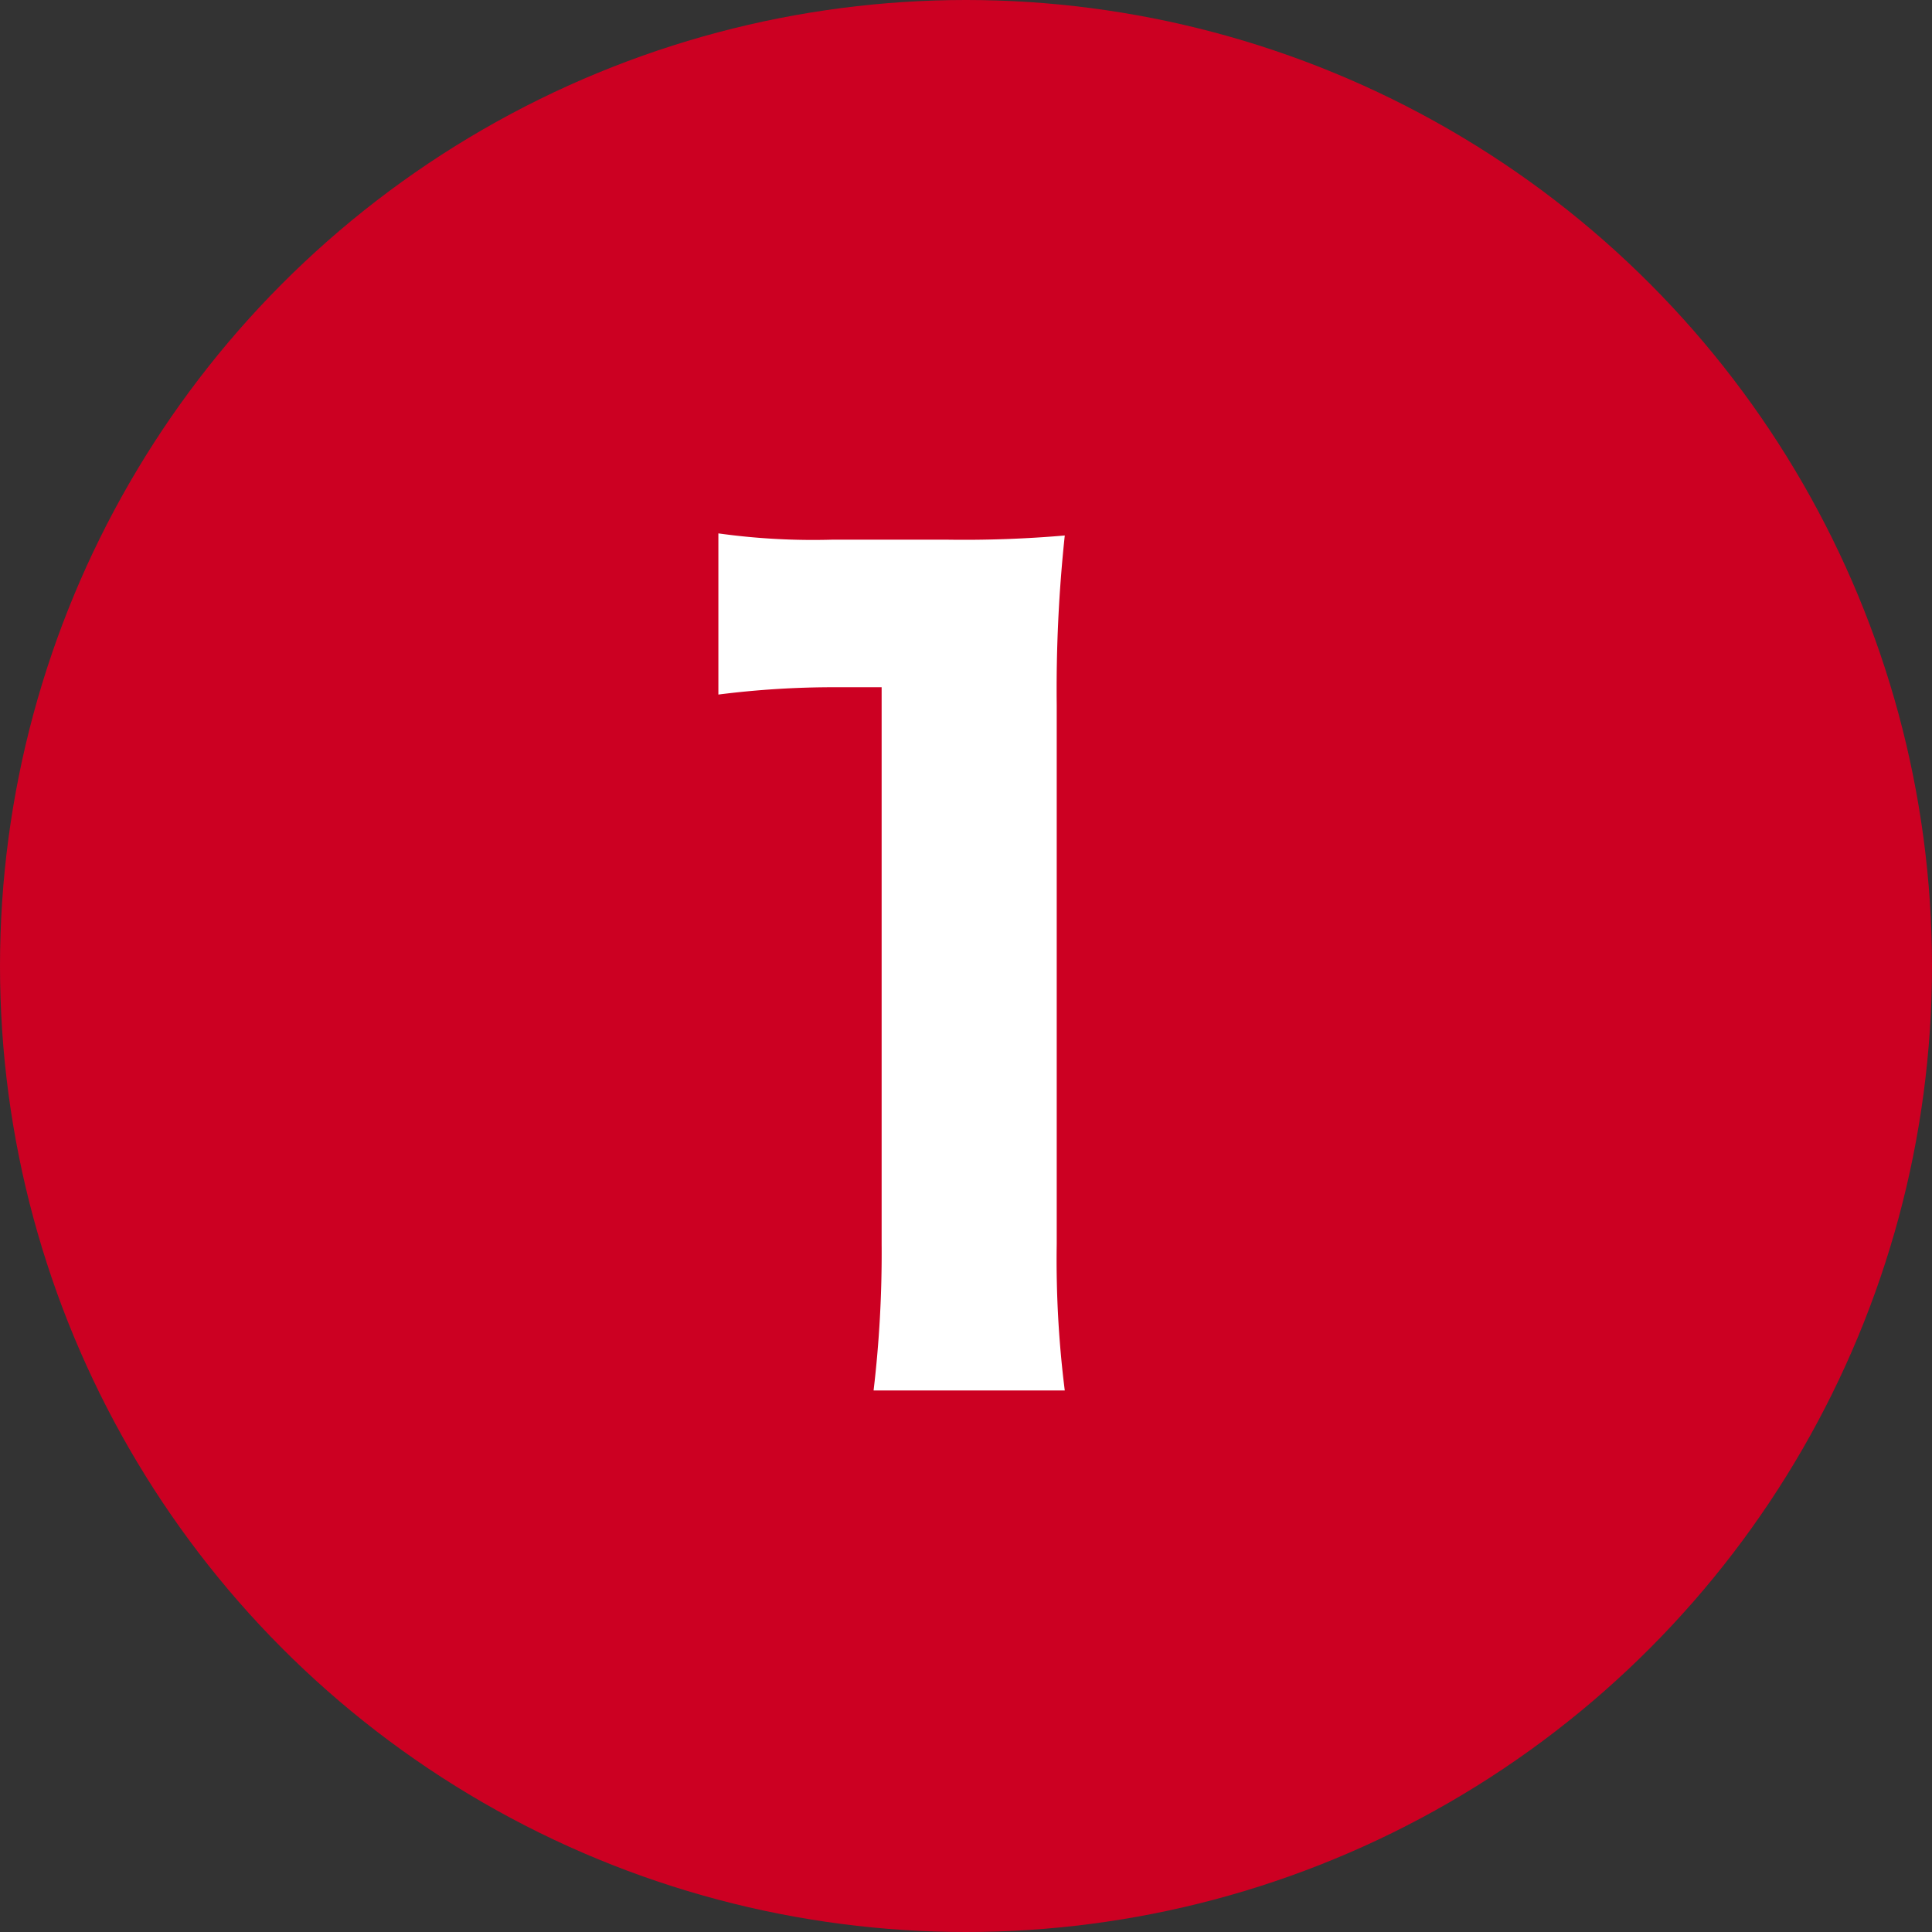
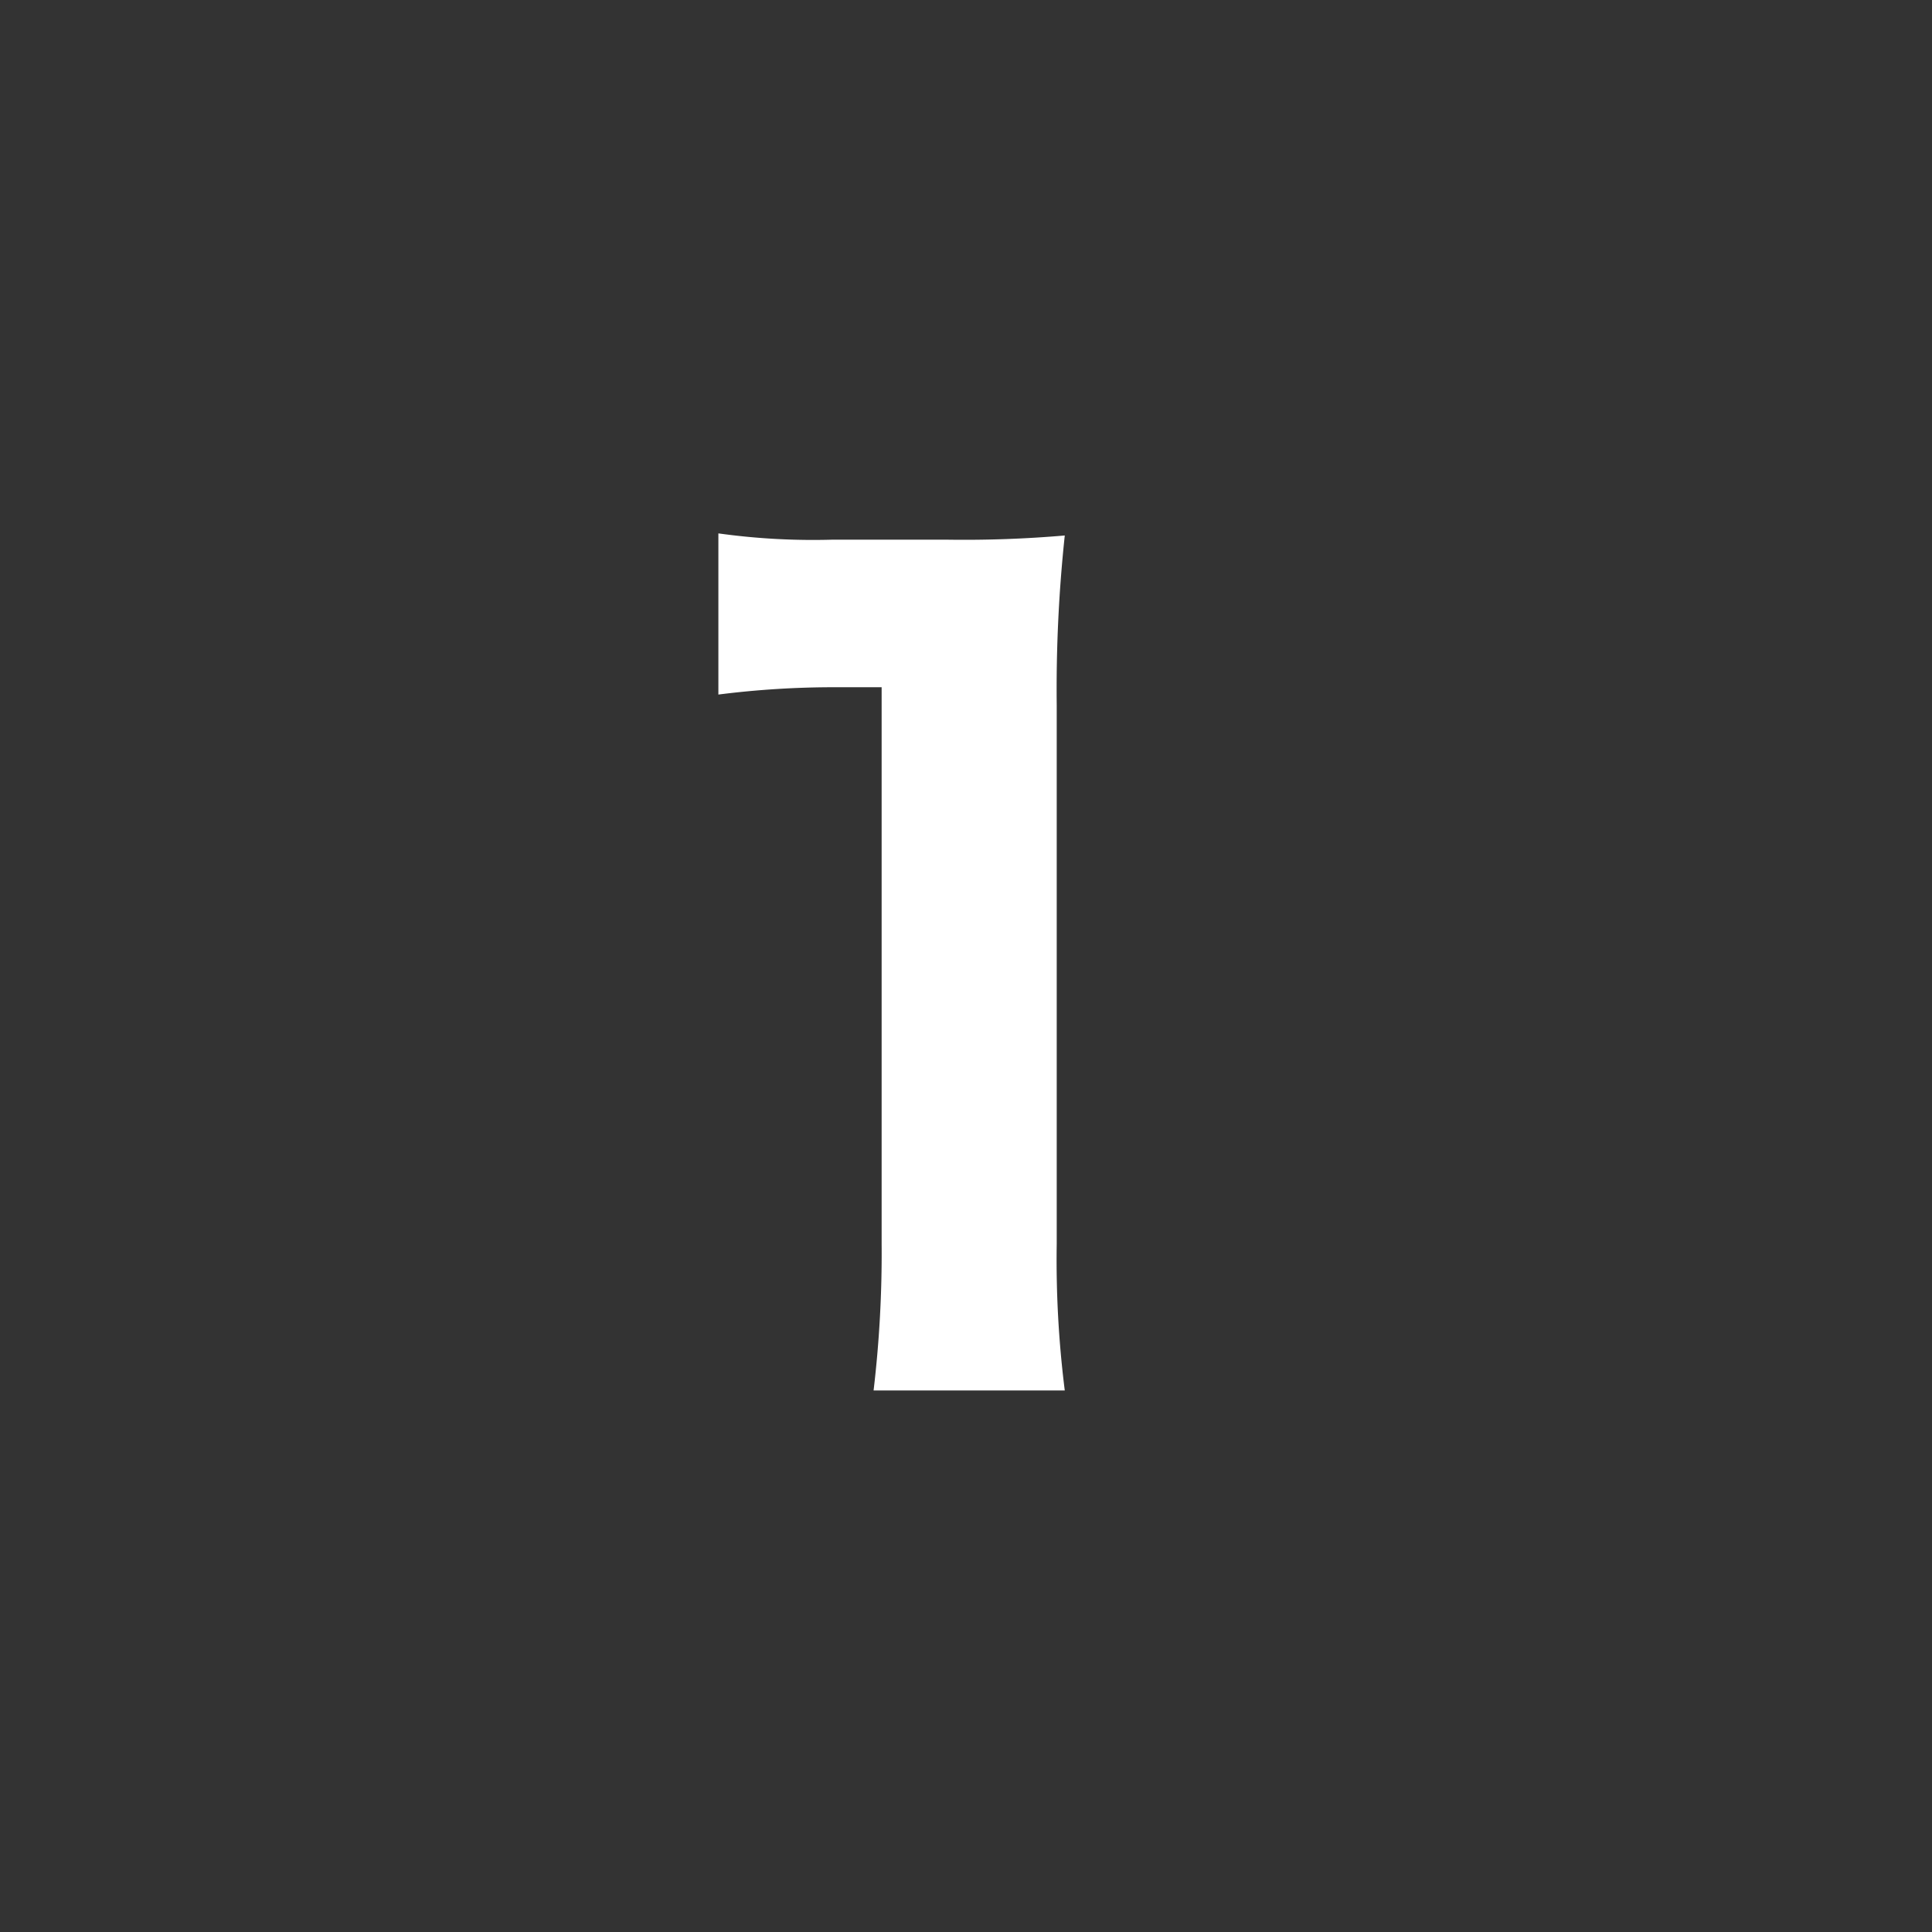
<svg xmlns="http://www.w3.org/2000/svg" width="24" height="24" viewBox="0 0 24 24">
  <rect x="0" y="0" width="24" height="24" fill="#333333" stroke="none" />
  <g id="グループ_110" data-name="グループ 110" transform="translate(-44 -402)">
    <g id="グループ_11" data-name="グループ 11">
-       <circle id="楕円形_1" data-name="楕円形 1" cx="12" cy="12" r="12" transform="translate(44 402)" fill="#c02" />
-     </g>
+       </g>
    <path id="パス_35" data-name="パス 35" d="M1.924-8.372A11.367,11.367,0,0,1,3.38-8.463h.572v6.916a14.5,14.5,0,0,1-.1,1.82H6.227a12.969,12.969,0,0,1-.1-1.82V-8.242a17.985,17.985,0,0,1,.1-2.106,14.535,14.535,0,0,1-1.469.052H3.341a8.52,8.52,0,0,1-1.417-.078Z" transform="translate(51 419)" fill="#fff" />
  </g>
</svg>